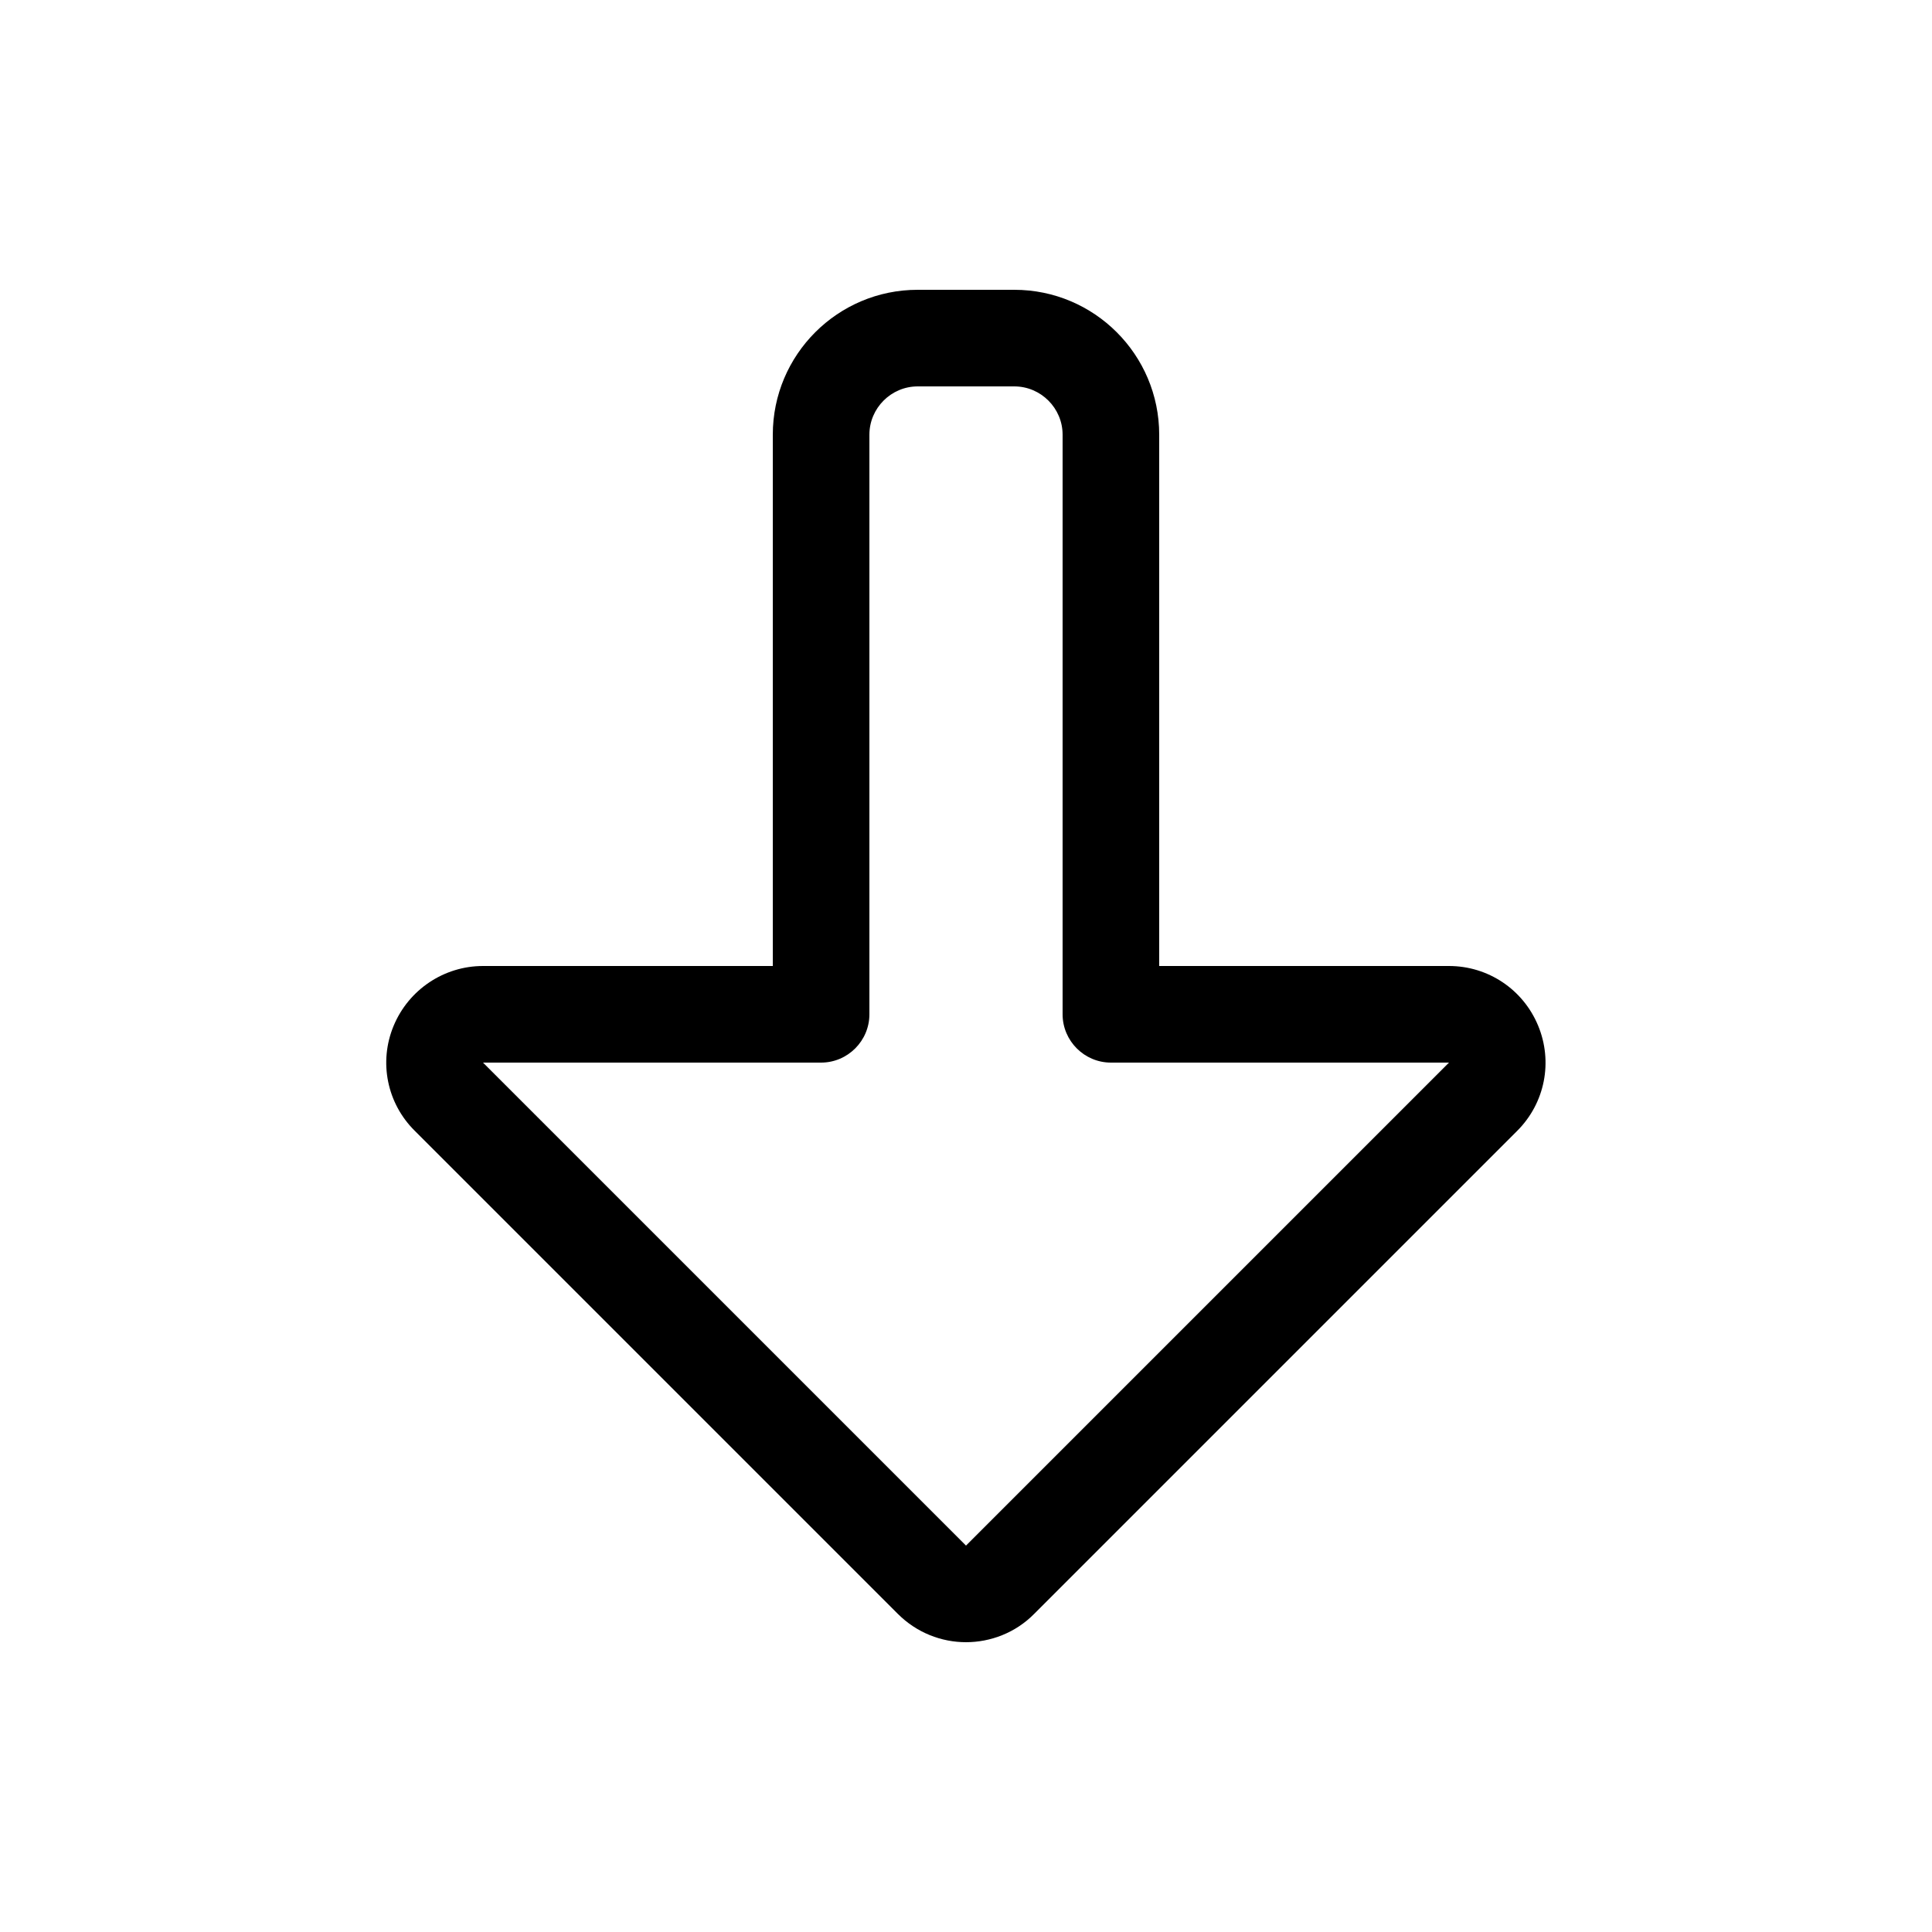
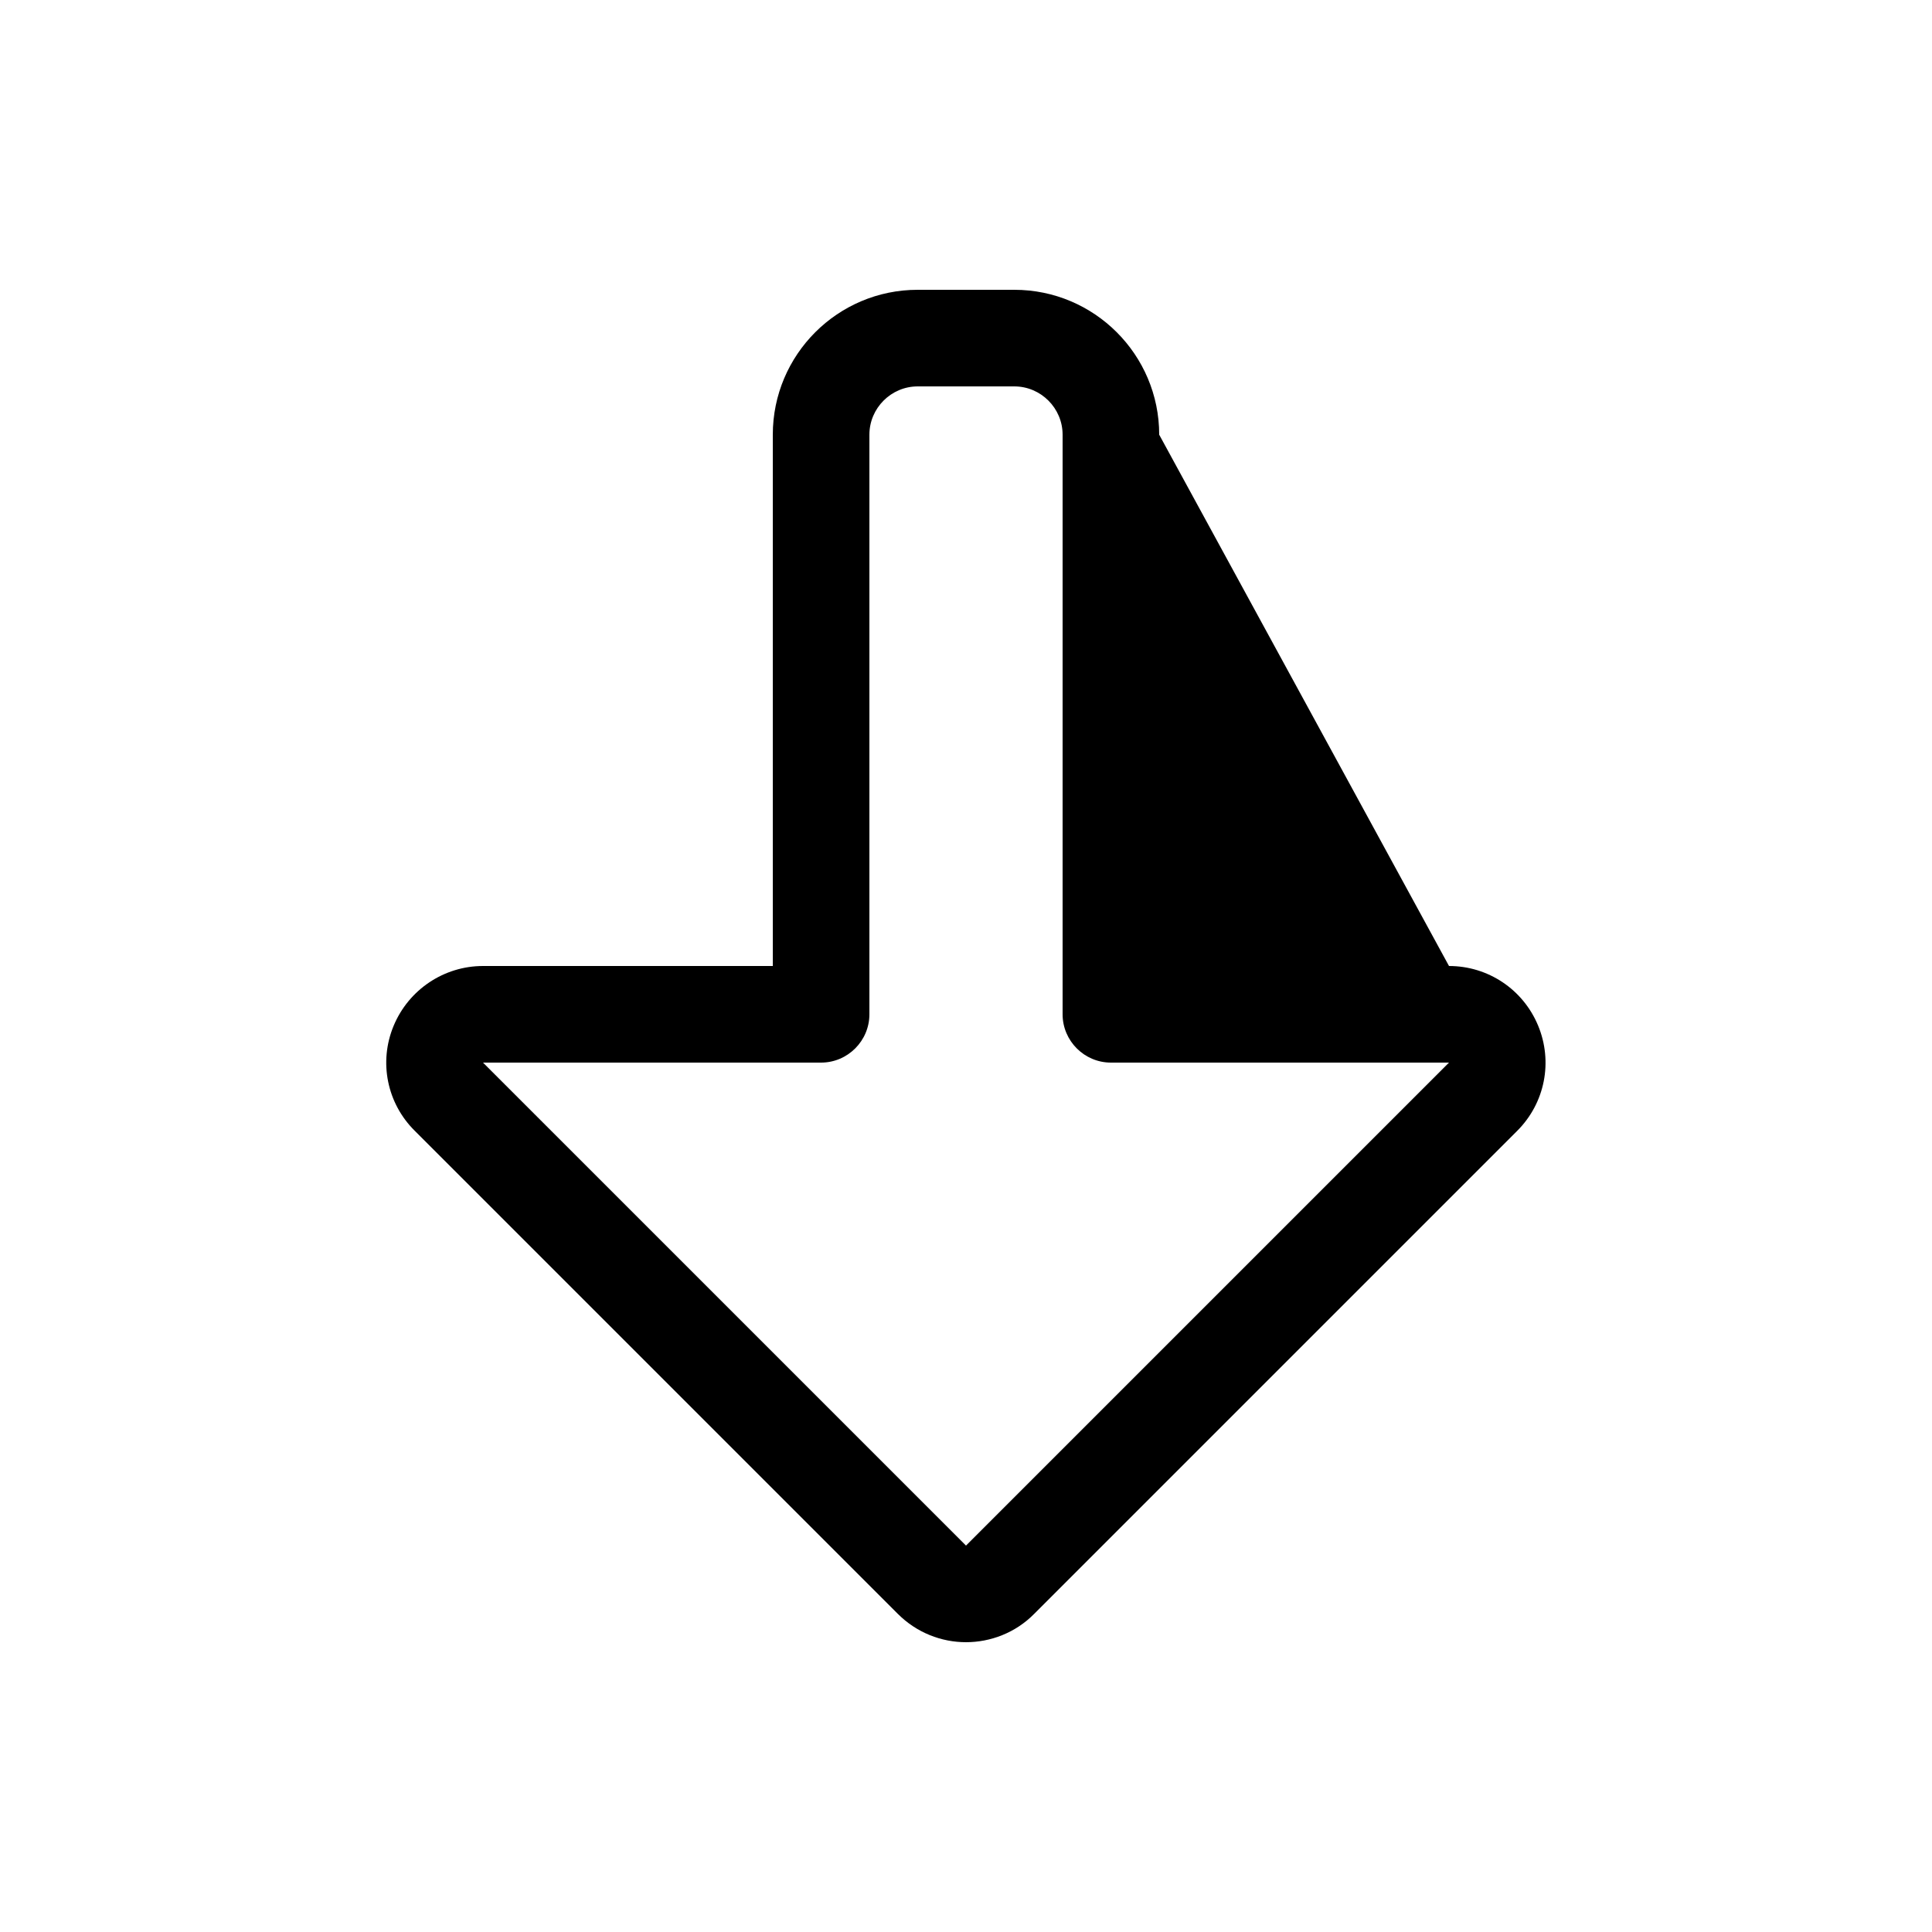
<svg xmlns="http://www.w3.org/2000/svg" viewBox="0 0 640 640">
-   <path fill="currentColor" d="M297.4 534.6C303.7 540.9 311.9 544 320 544C328.1 544 336.4 540.9 342.6 534.6L502.6 374.6C511.8 365.4 514.5 351.7 509.5 339.7C504.5 327.7 492.9 320 480 320L384 320L384 144C384 117.5 362.5 96 336 96L304 96C277.5 96 256 117.5 256 144L256 320L160 320C147.1 320 135.4 327.8 130.4 339.8C125.4 351.8 128.2 365.5 137.4 374.6L137.4 374.6L297.4 534.6zM480 352L320 512L160 352L272 352C280.8 352 288 344.8 288 336L288 144C288 135.2 295.2 128 304 128L336 128C344.8 128 352 135.2 352 144L352 336C352 344.8 359.2 352 368 352L480 352z" />
+   <path fill="currentColor" d="M297.4 534.6C303.7 540.9 311.9 544 320 544C328.1 544 336.4 540.9 342.6 534.6L502.6 374.6C511.8 365.4 514.5 351.7 509.5 339.7C504.5 327.7 492.9 320 480 320L384 144C384 117.5 362.5 96 336 96L304 96C277.5 96 256 117.5 256 144L256 320L160 320C147.1 320 135.4 327.8 130.4 339.8C125.4 351.8 128.2 365.5 137.4 374.6L137.4 374.6L297.4 534.6zM480 352L320 512L160 352L272 352C280.8 352 288 344.8 288 336L288 144C288 135.2 295.2 128 304 128L336 128C344.8 128 352 135.2 352 144L352 336C352 344.8 359.2 352 368 352L480 352z" />
</svg>